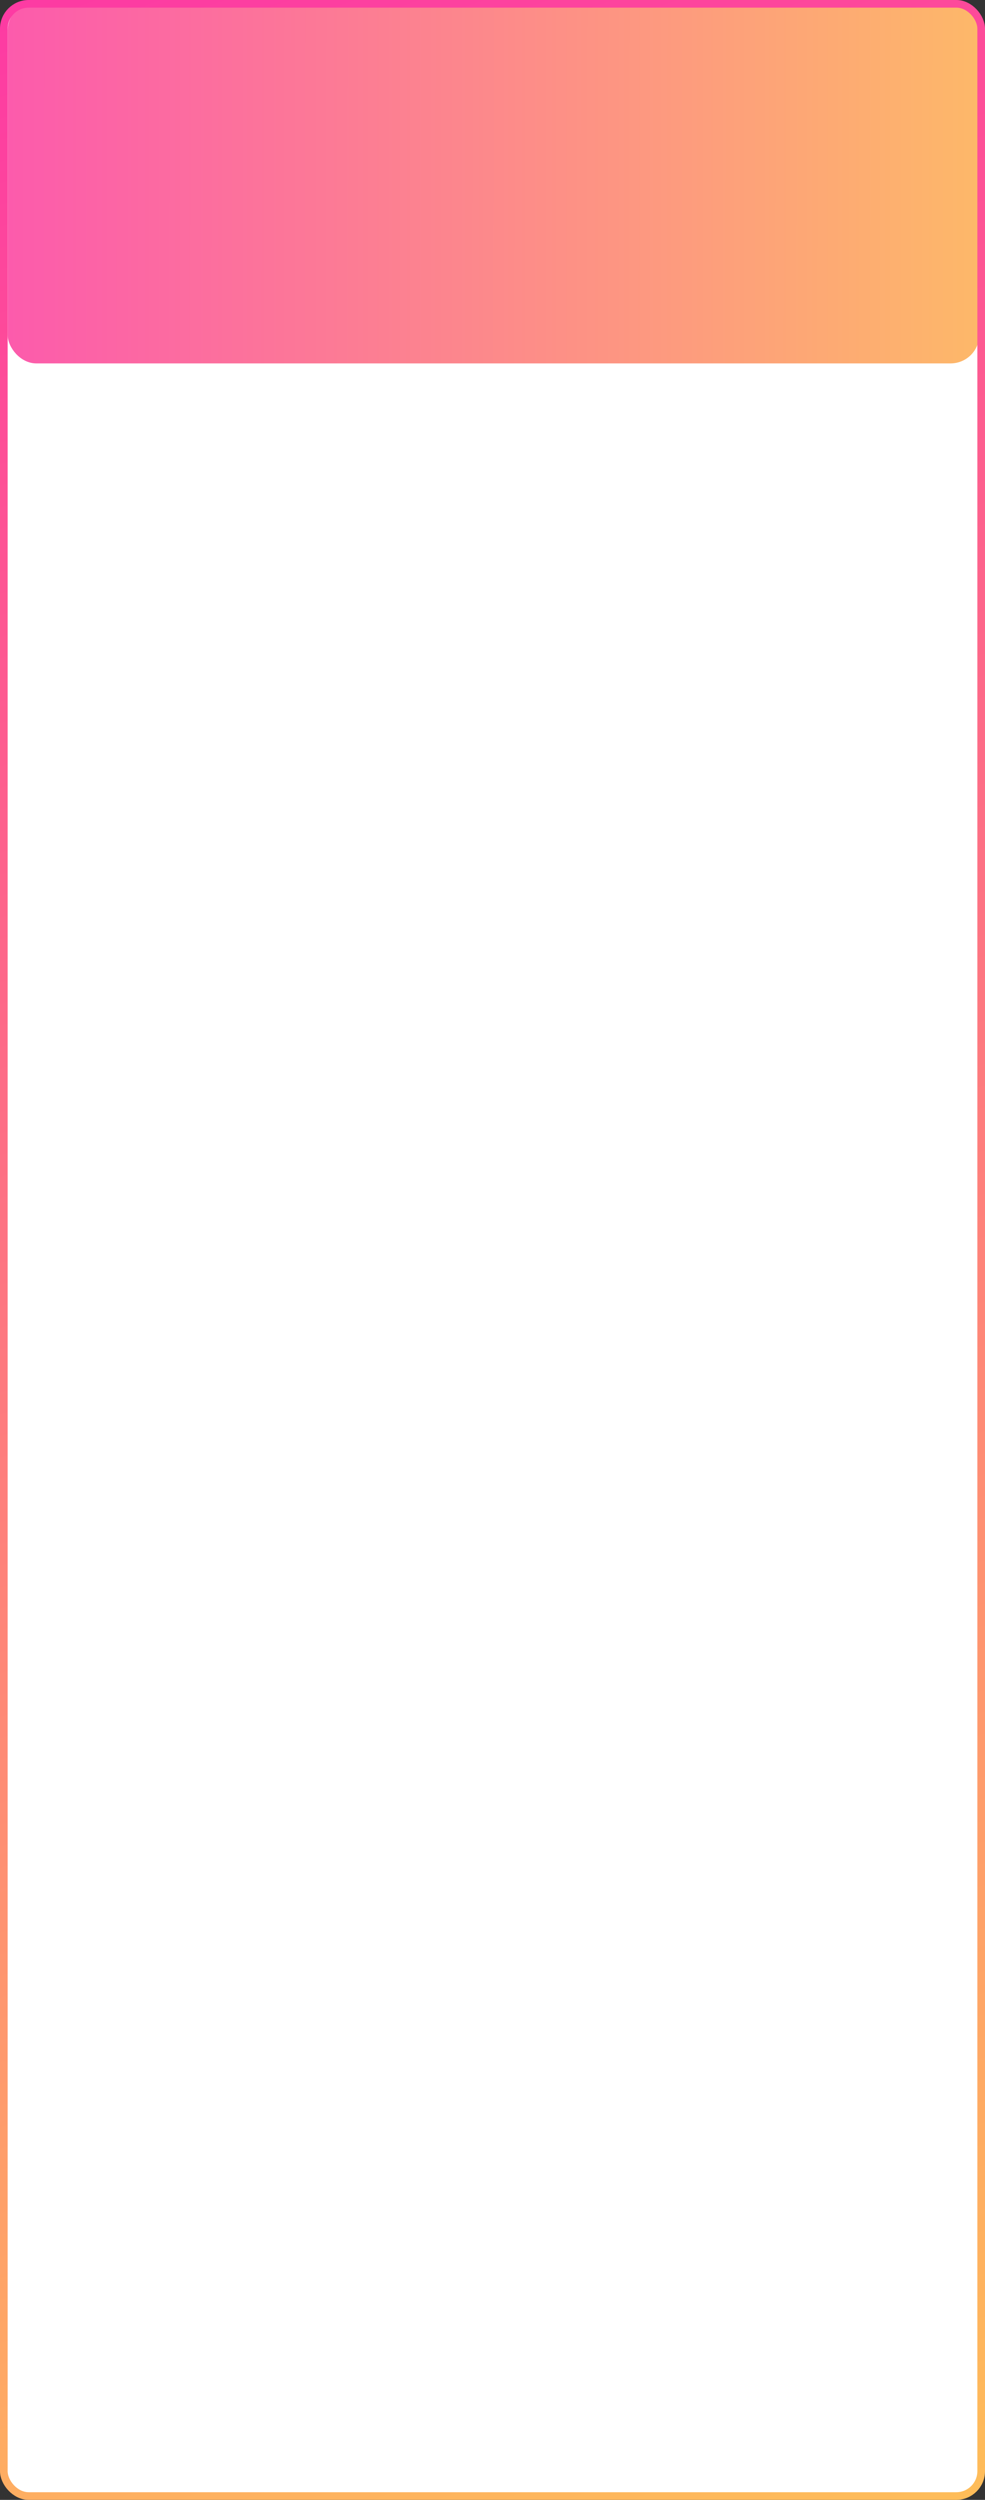
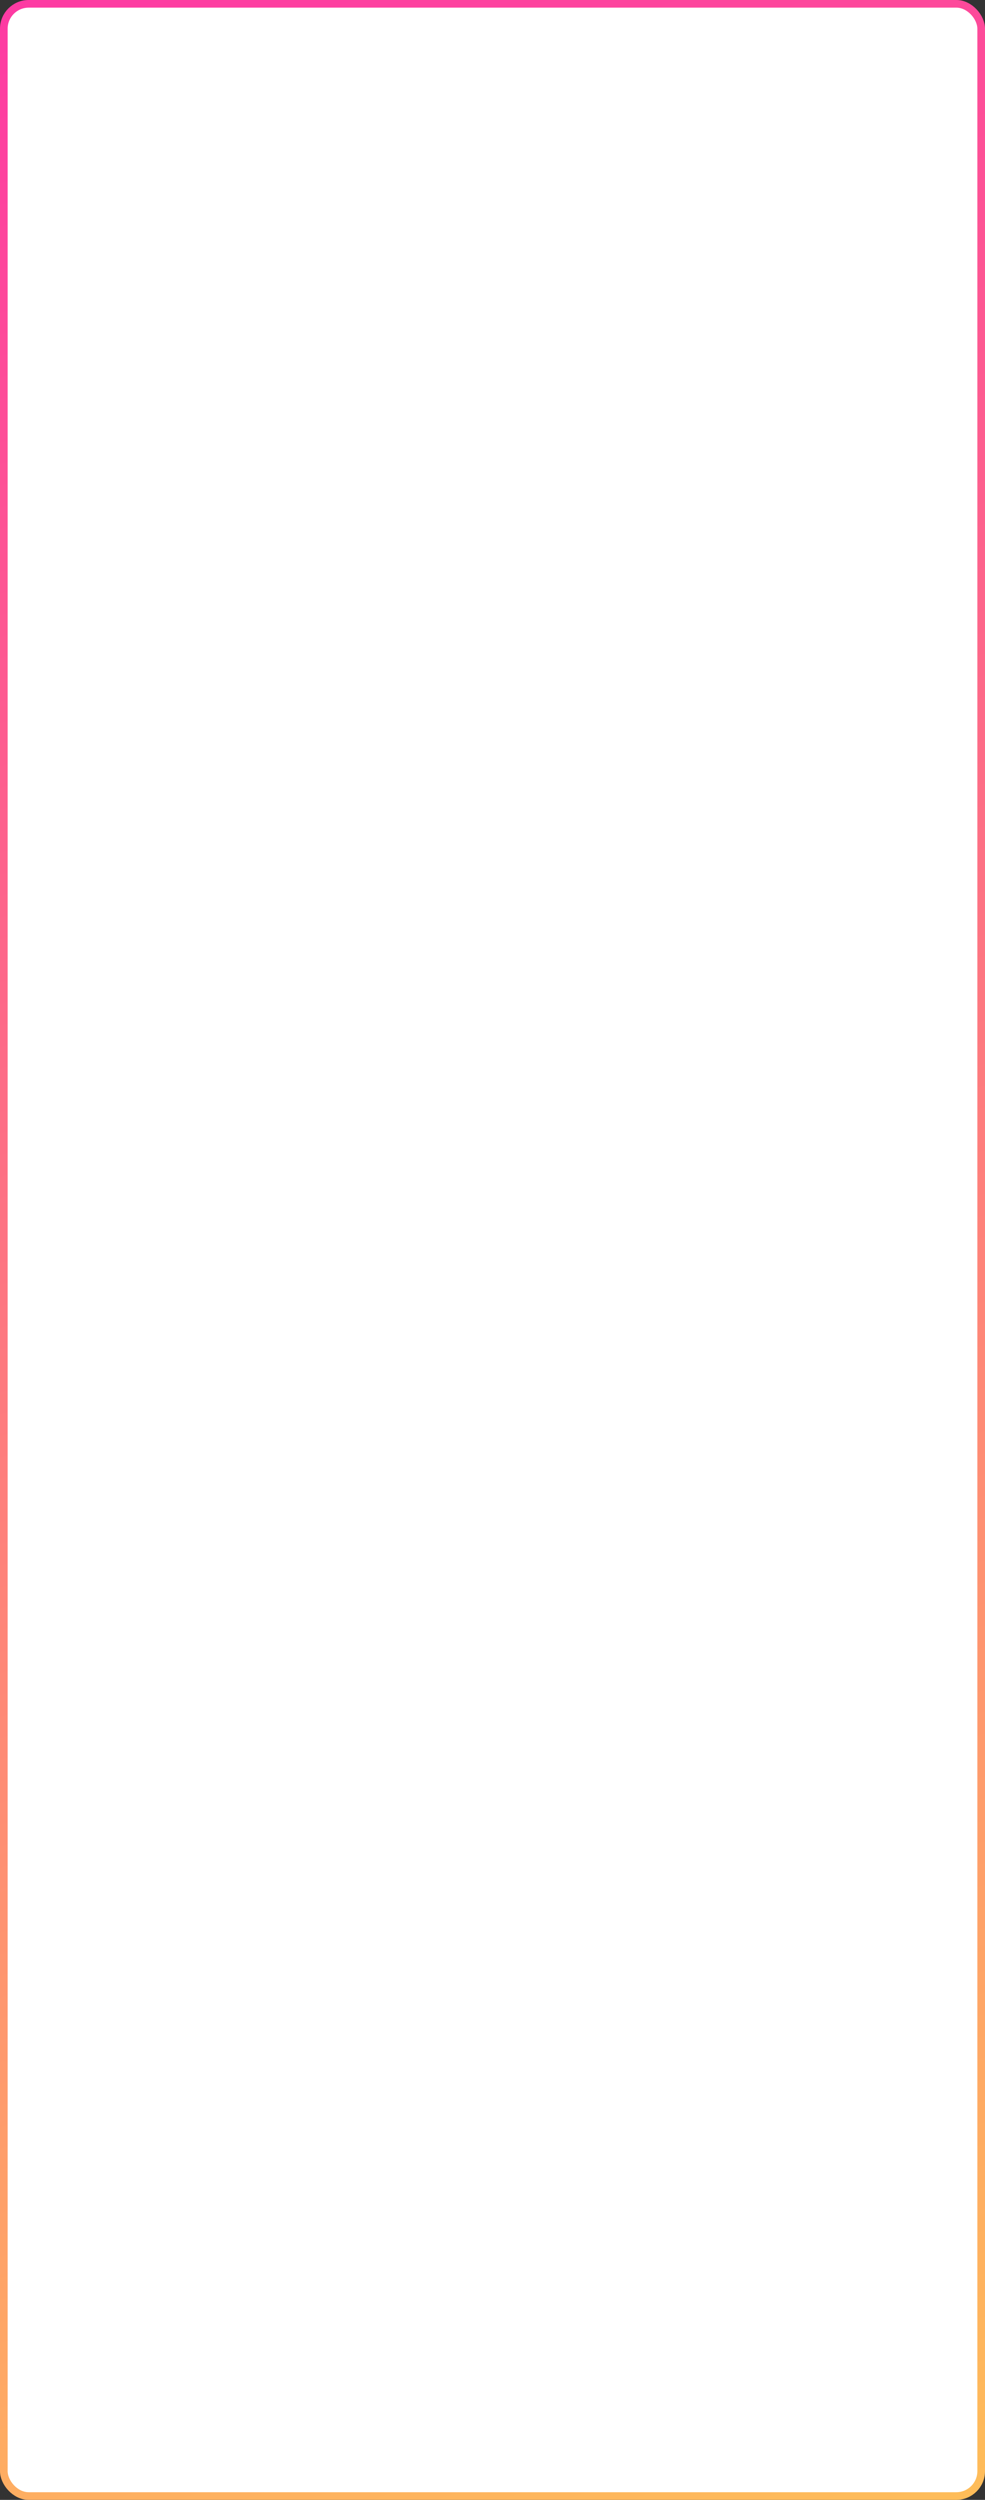
<svg xmlns="http://www.w3.org/2000/svg" width="515" height="1307" viewBox="0 0 515 1307" fill="none">
  <rect x="0" y="0" width="515" height="1307" fill="#333333" stroke="none" />
  <rect x="2" y="2" width="511" height="1303" rx="13" fill="white" />
-   <rect x="4" y="1" width="508" height="189" rx="15" fill="url(#paint0_linear_41_183)" />
  <rect x="2" y="2" width="511" height="1303" rx="13" stroke="url(#paint1_linear_41_183)" stroke-width="4" />
  <defs>
    <linearGradient id="paint0_linear_41_183" x1="4" y1="127" x2="512.005" y2="127.33" gradientUnits="userSpaceOnUse">
      <stop stop-color="#FC5BAC" />
      <stop offset="1" stop-color="#FDB869" />
    </linearGradient>
    <linearGradient id="paint1_linear_41_183" x1="0" y1="0" x2="444.642" y2="1330.51" gradientUnits="userSpaceOnUse">
      <stop stop-color="#FD3AA3" />
      <stop offset="1" stop-color="#FEBD59" />
    </linearGradient>
  </defs>
</svg>